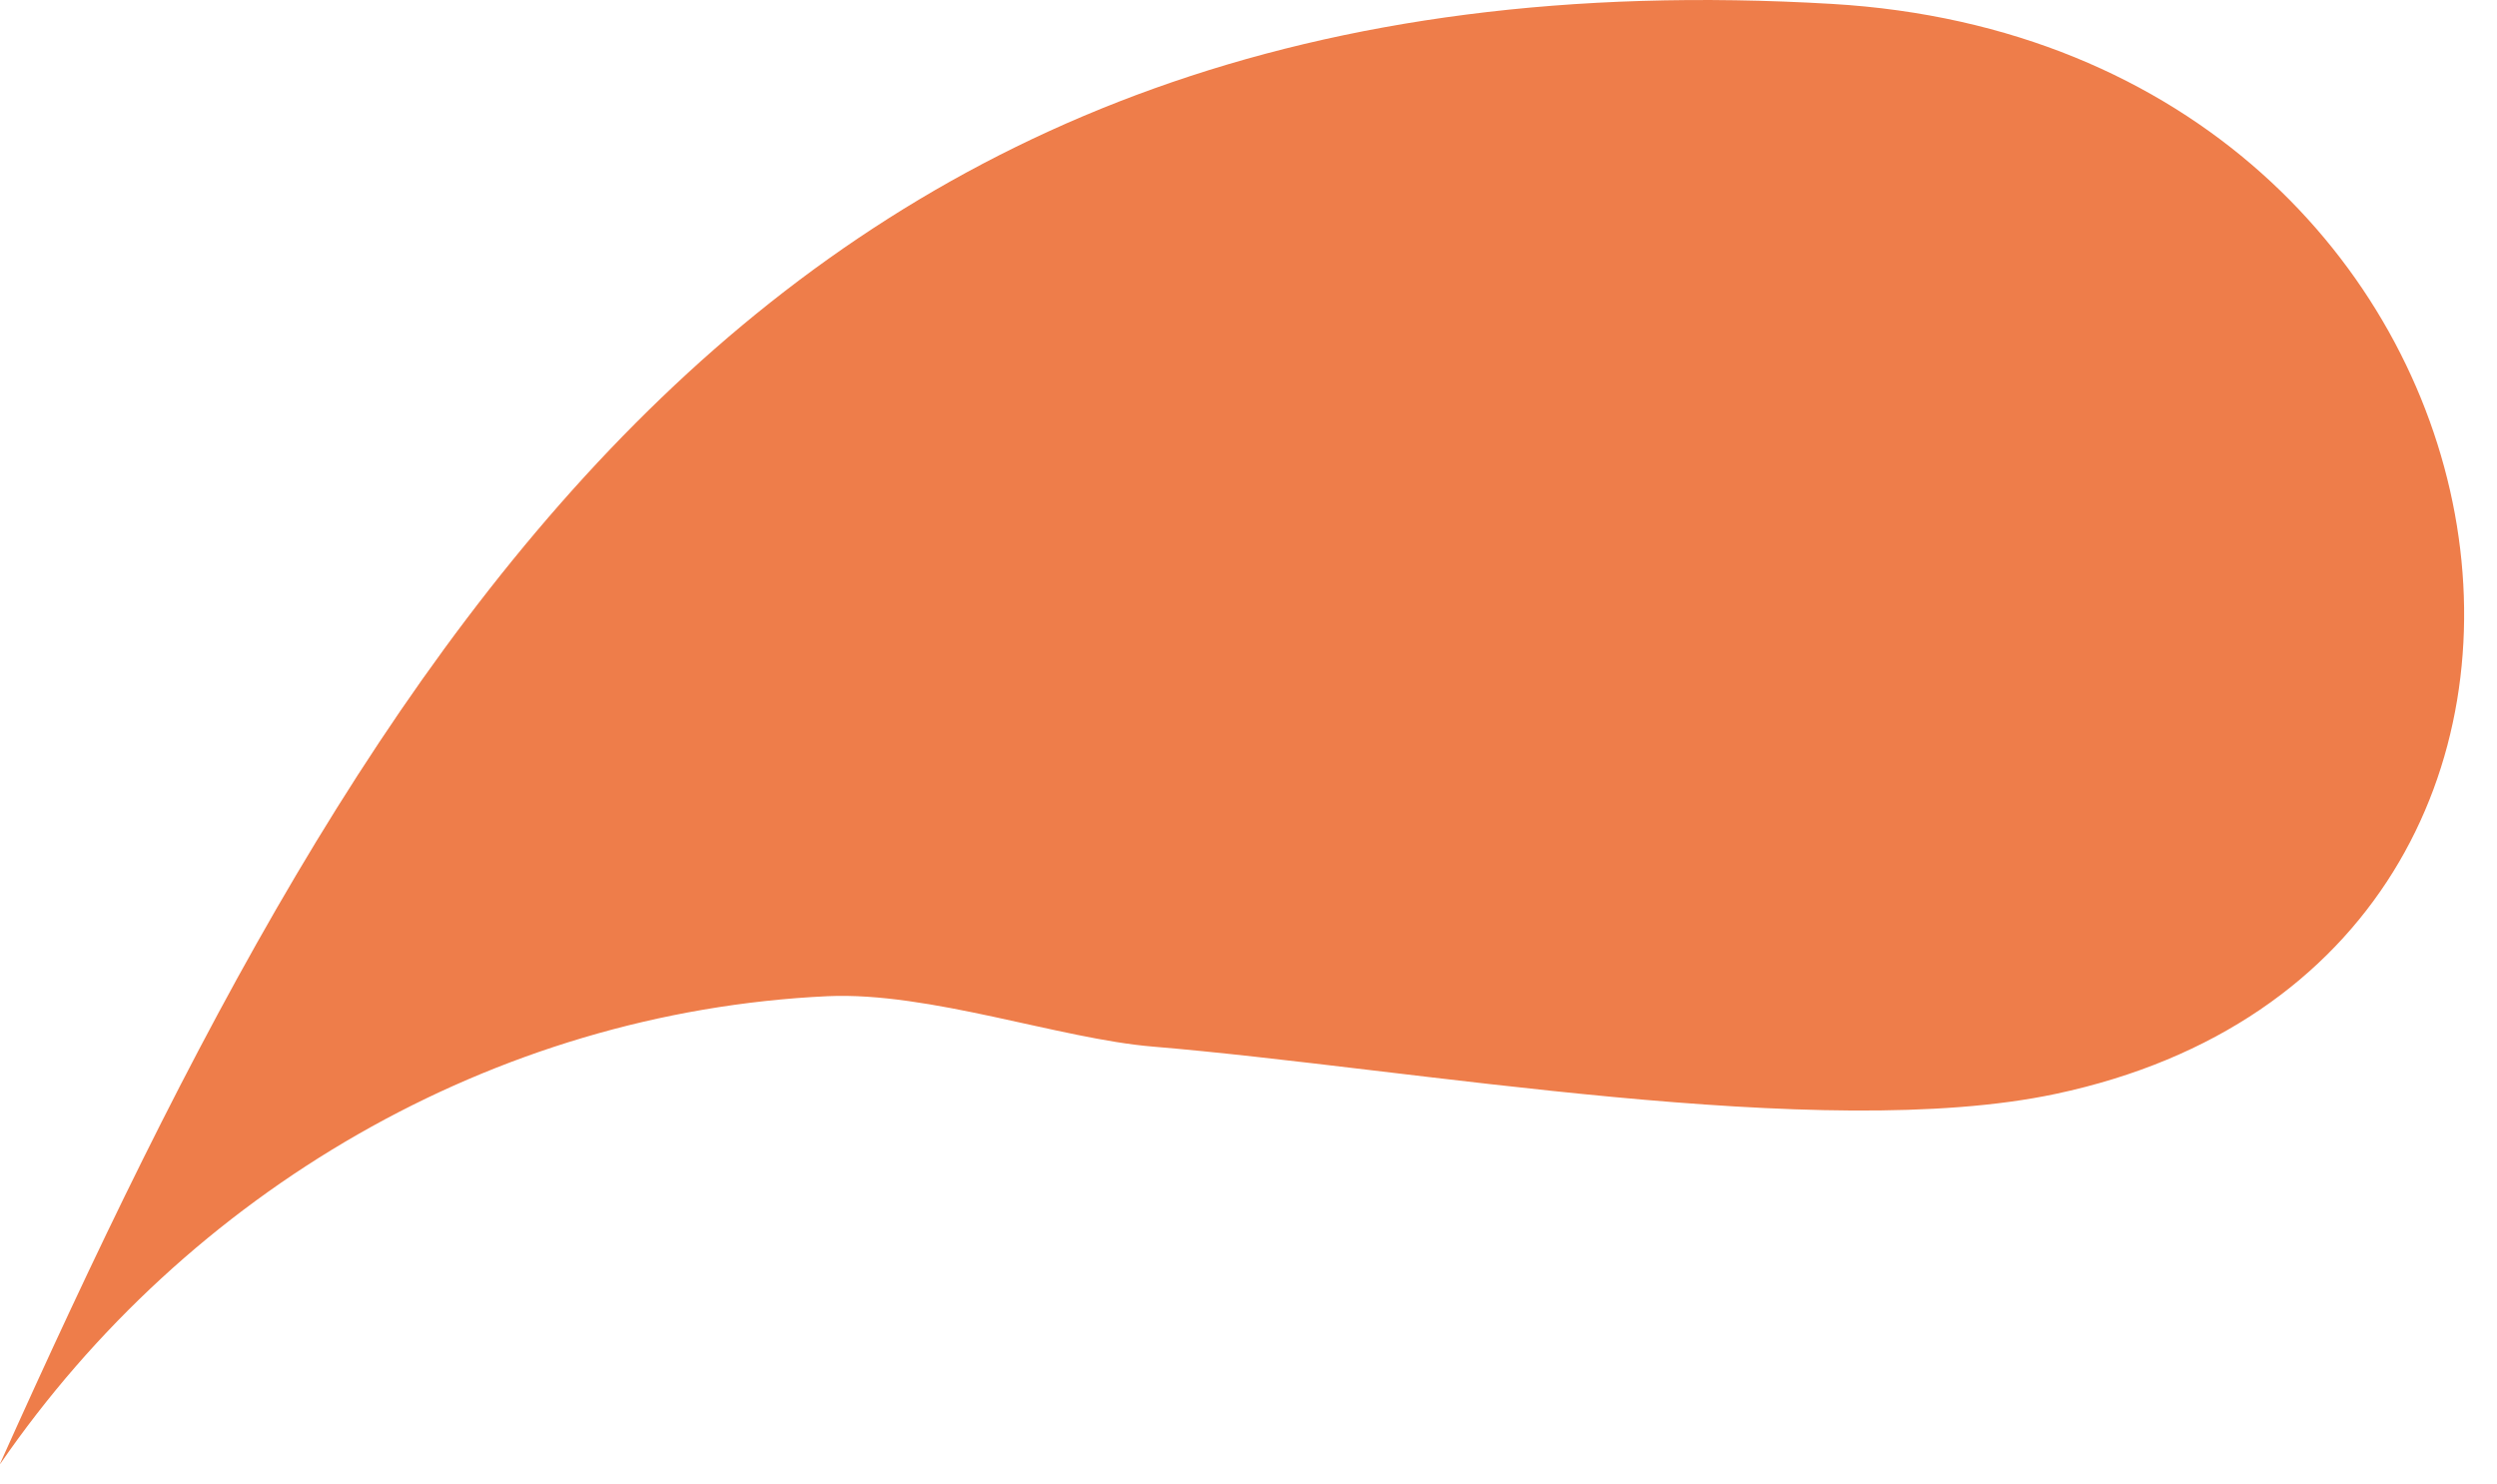
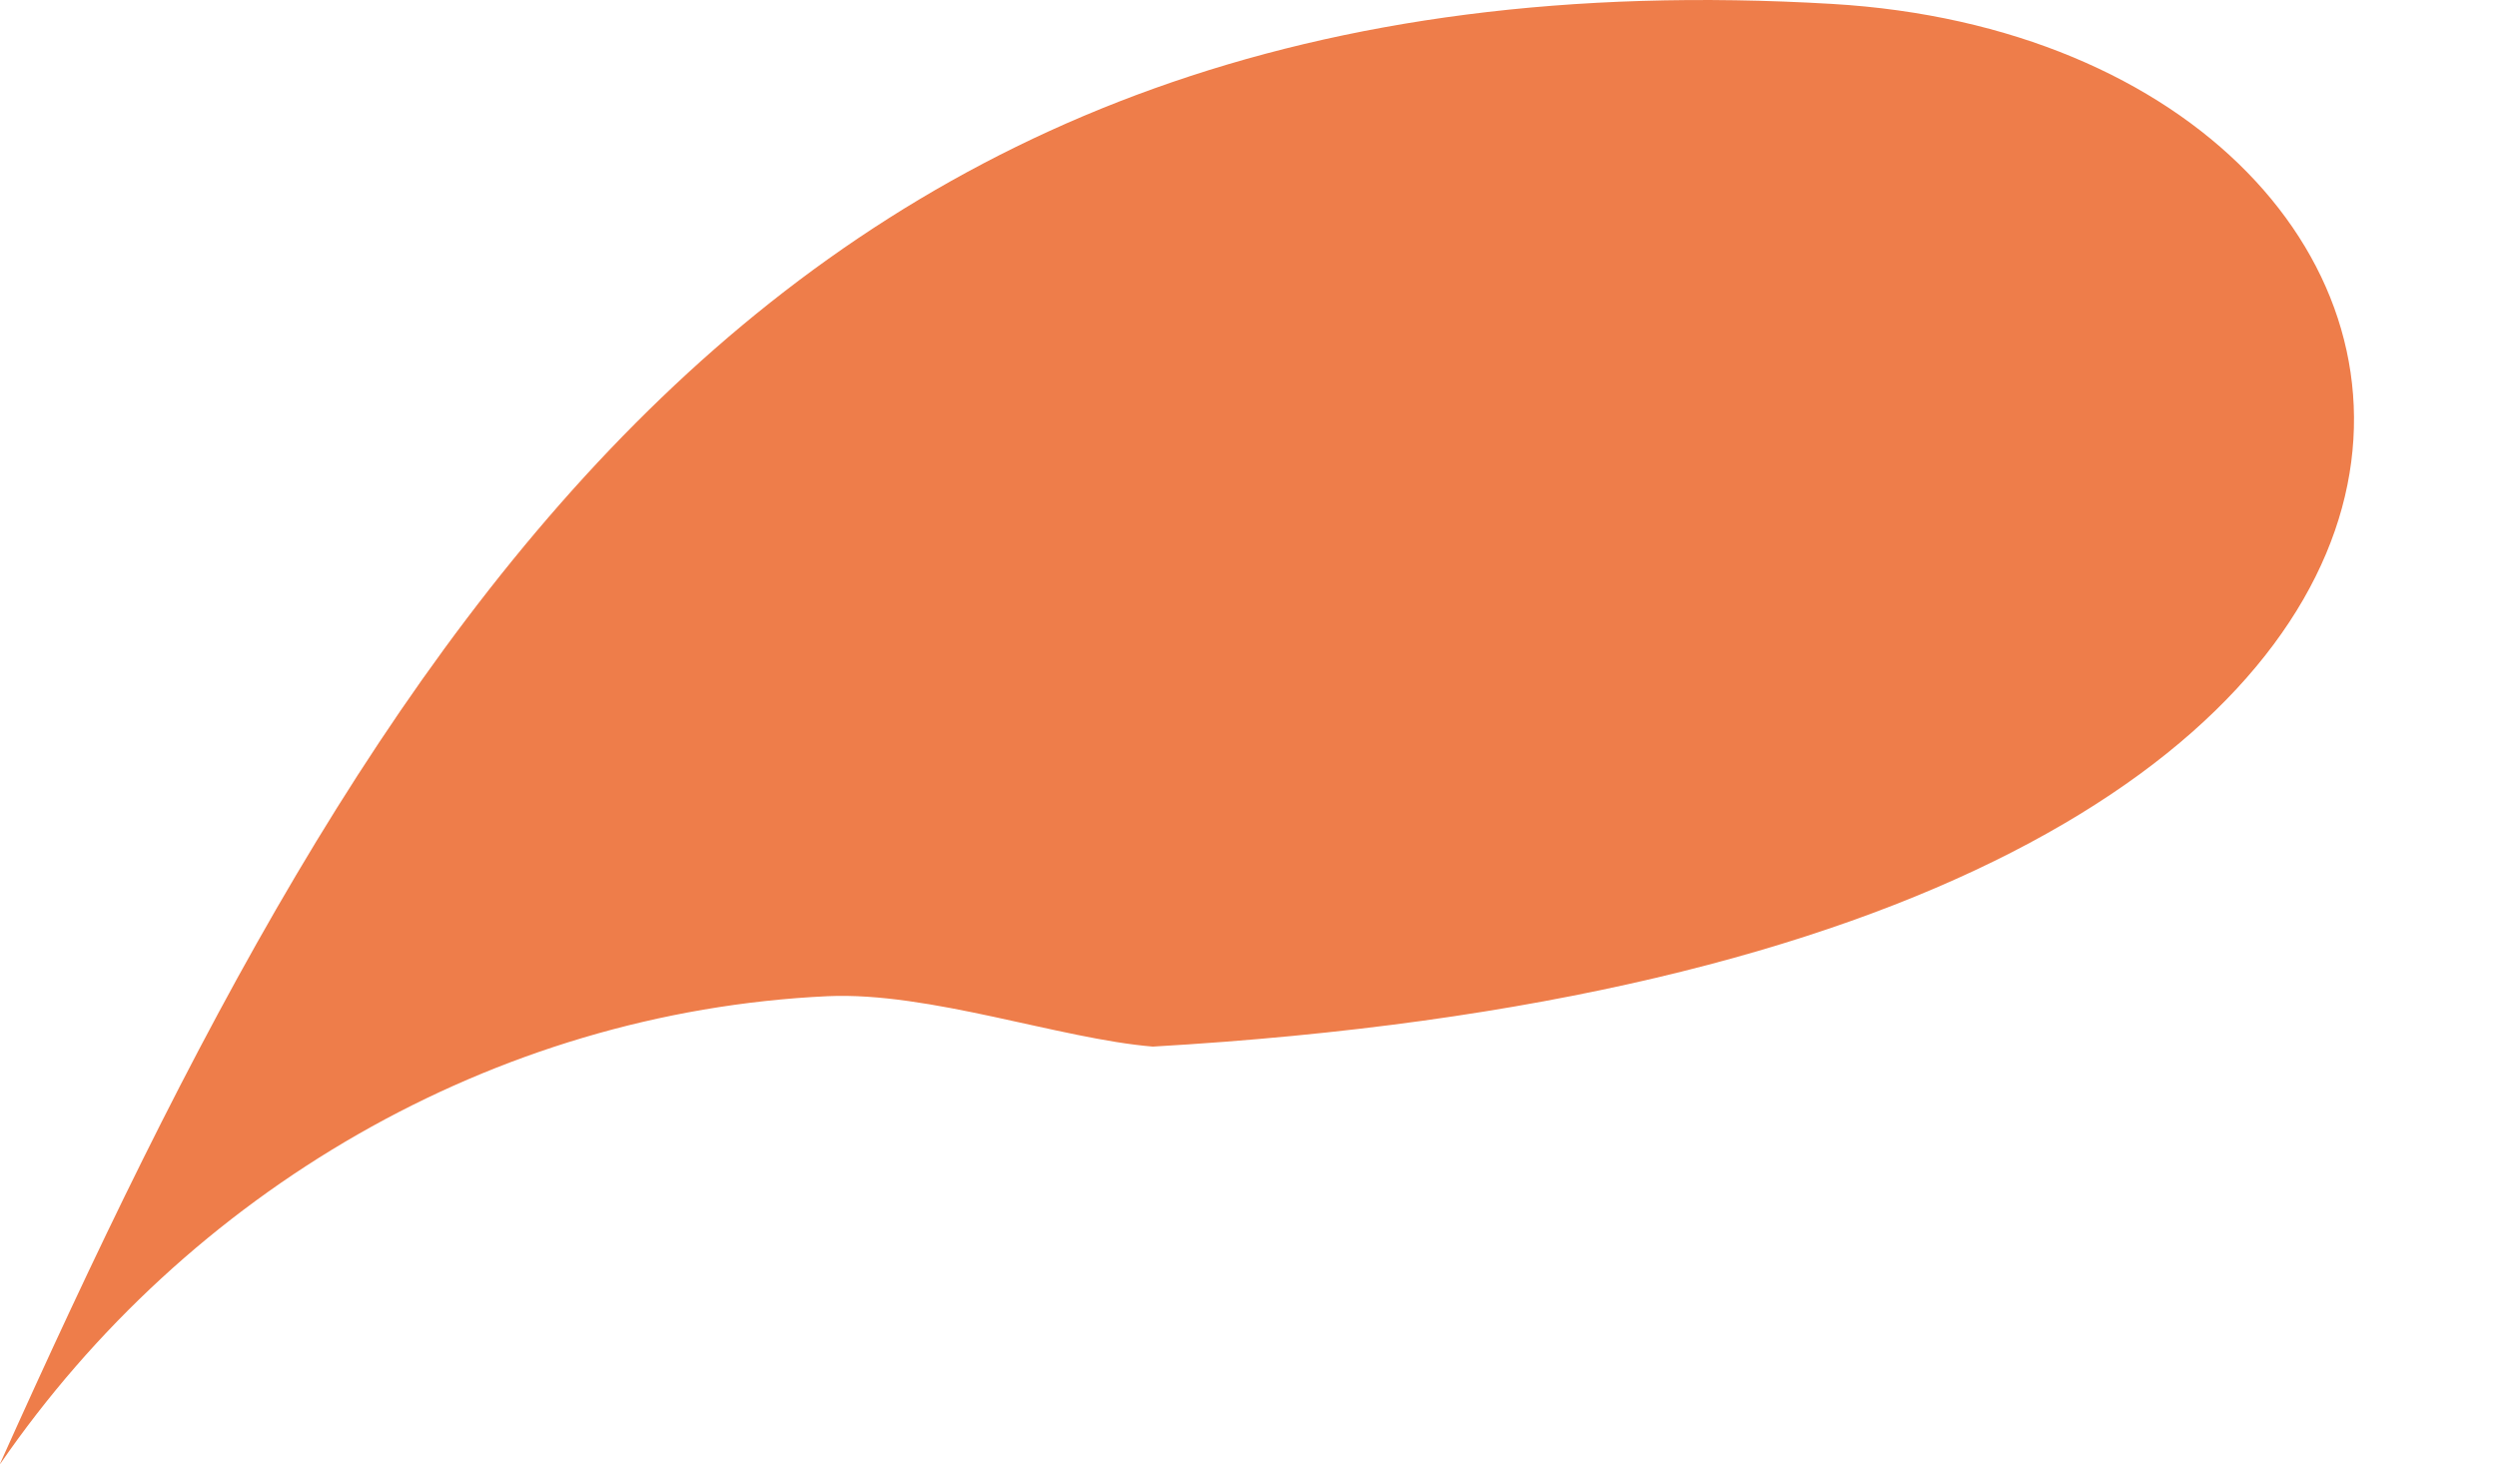
<svg xmlns="http://www.w3.org/2000/svg" fill="none" height="100%" overflow="visible" preserveAspectRatio="none" style="display: block;" viewBox="0 0 69 41" width="100%">
-   <path d="M0.008 40.455C5.177 32.949 13.611 27.965 22.869 27.532C25.682 27.405 29.287 28.712 31.854 28.925C38.987 29.519 50.328 31.608 56.806 30.232C74.548 26.471 70.535 1.279 50.625 0.108C21.525 -1.607 10.355 17.386 0 40.455H0.008Z" fill="#EE7D4A" id="Vector" />
+   <path d="M0.008 40.455C5.177 32.949 13.611 27.965 22.869 27.532C25.682 27.405 29.287 28.712 31.854 28.925C74.548 26.471 70.535 1.279 50.625 0.108C21.525 -1.607 10.355 17.386 0 40.455H0.008Z" fill="#EE7D4A" id="Vector" />
</svg>